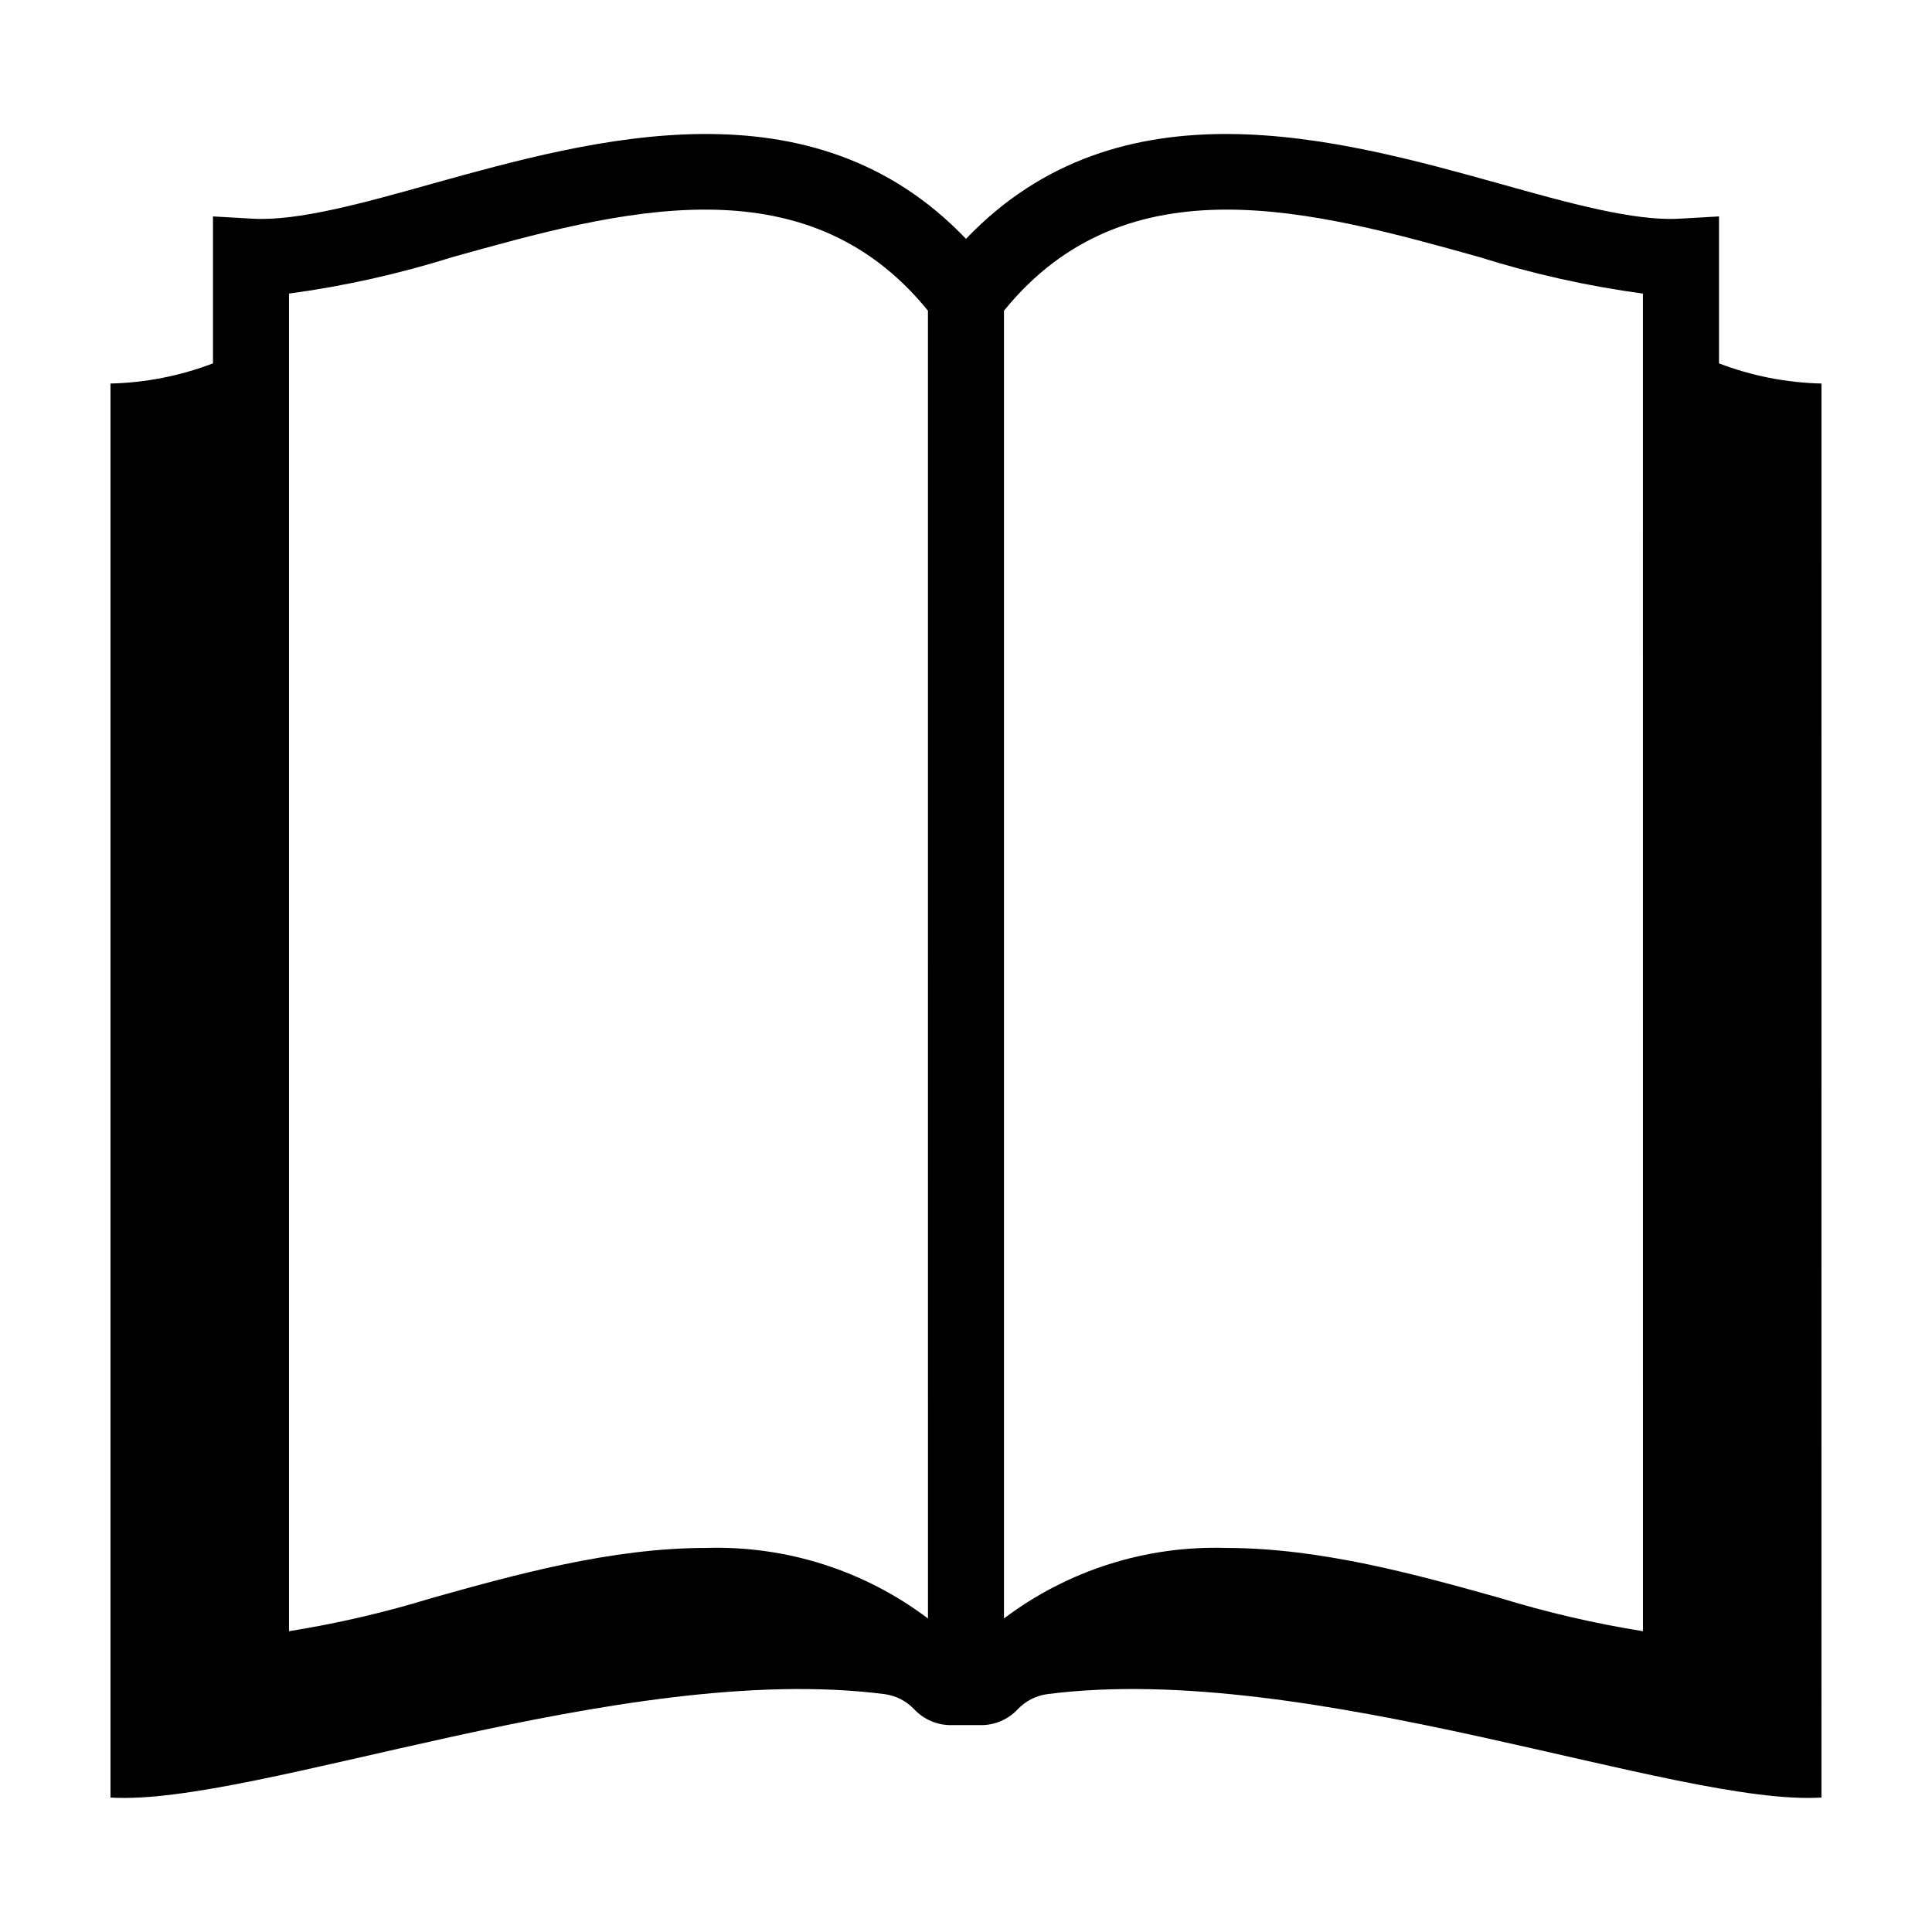
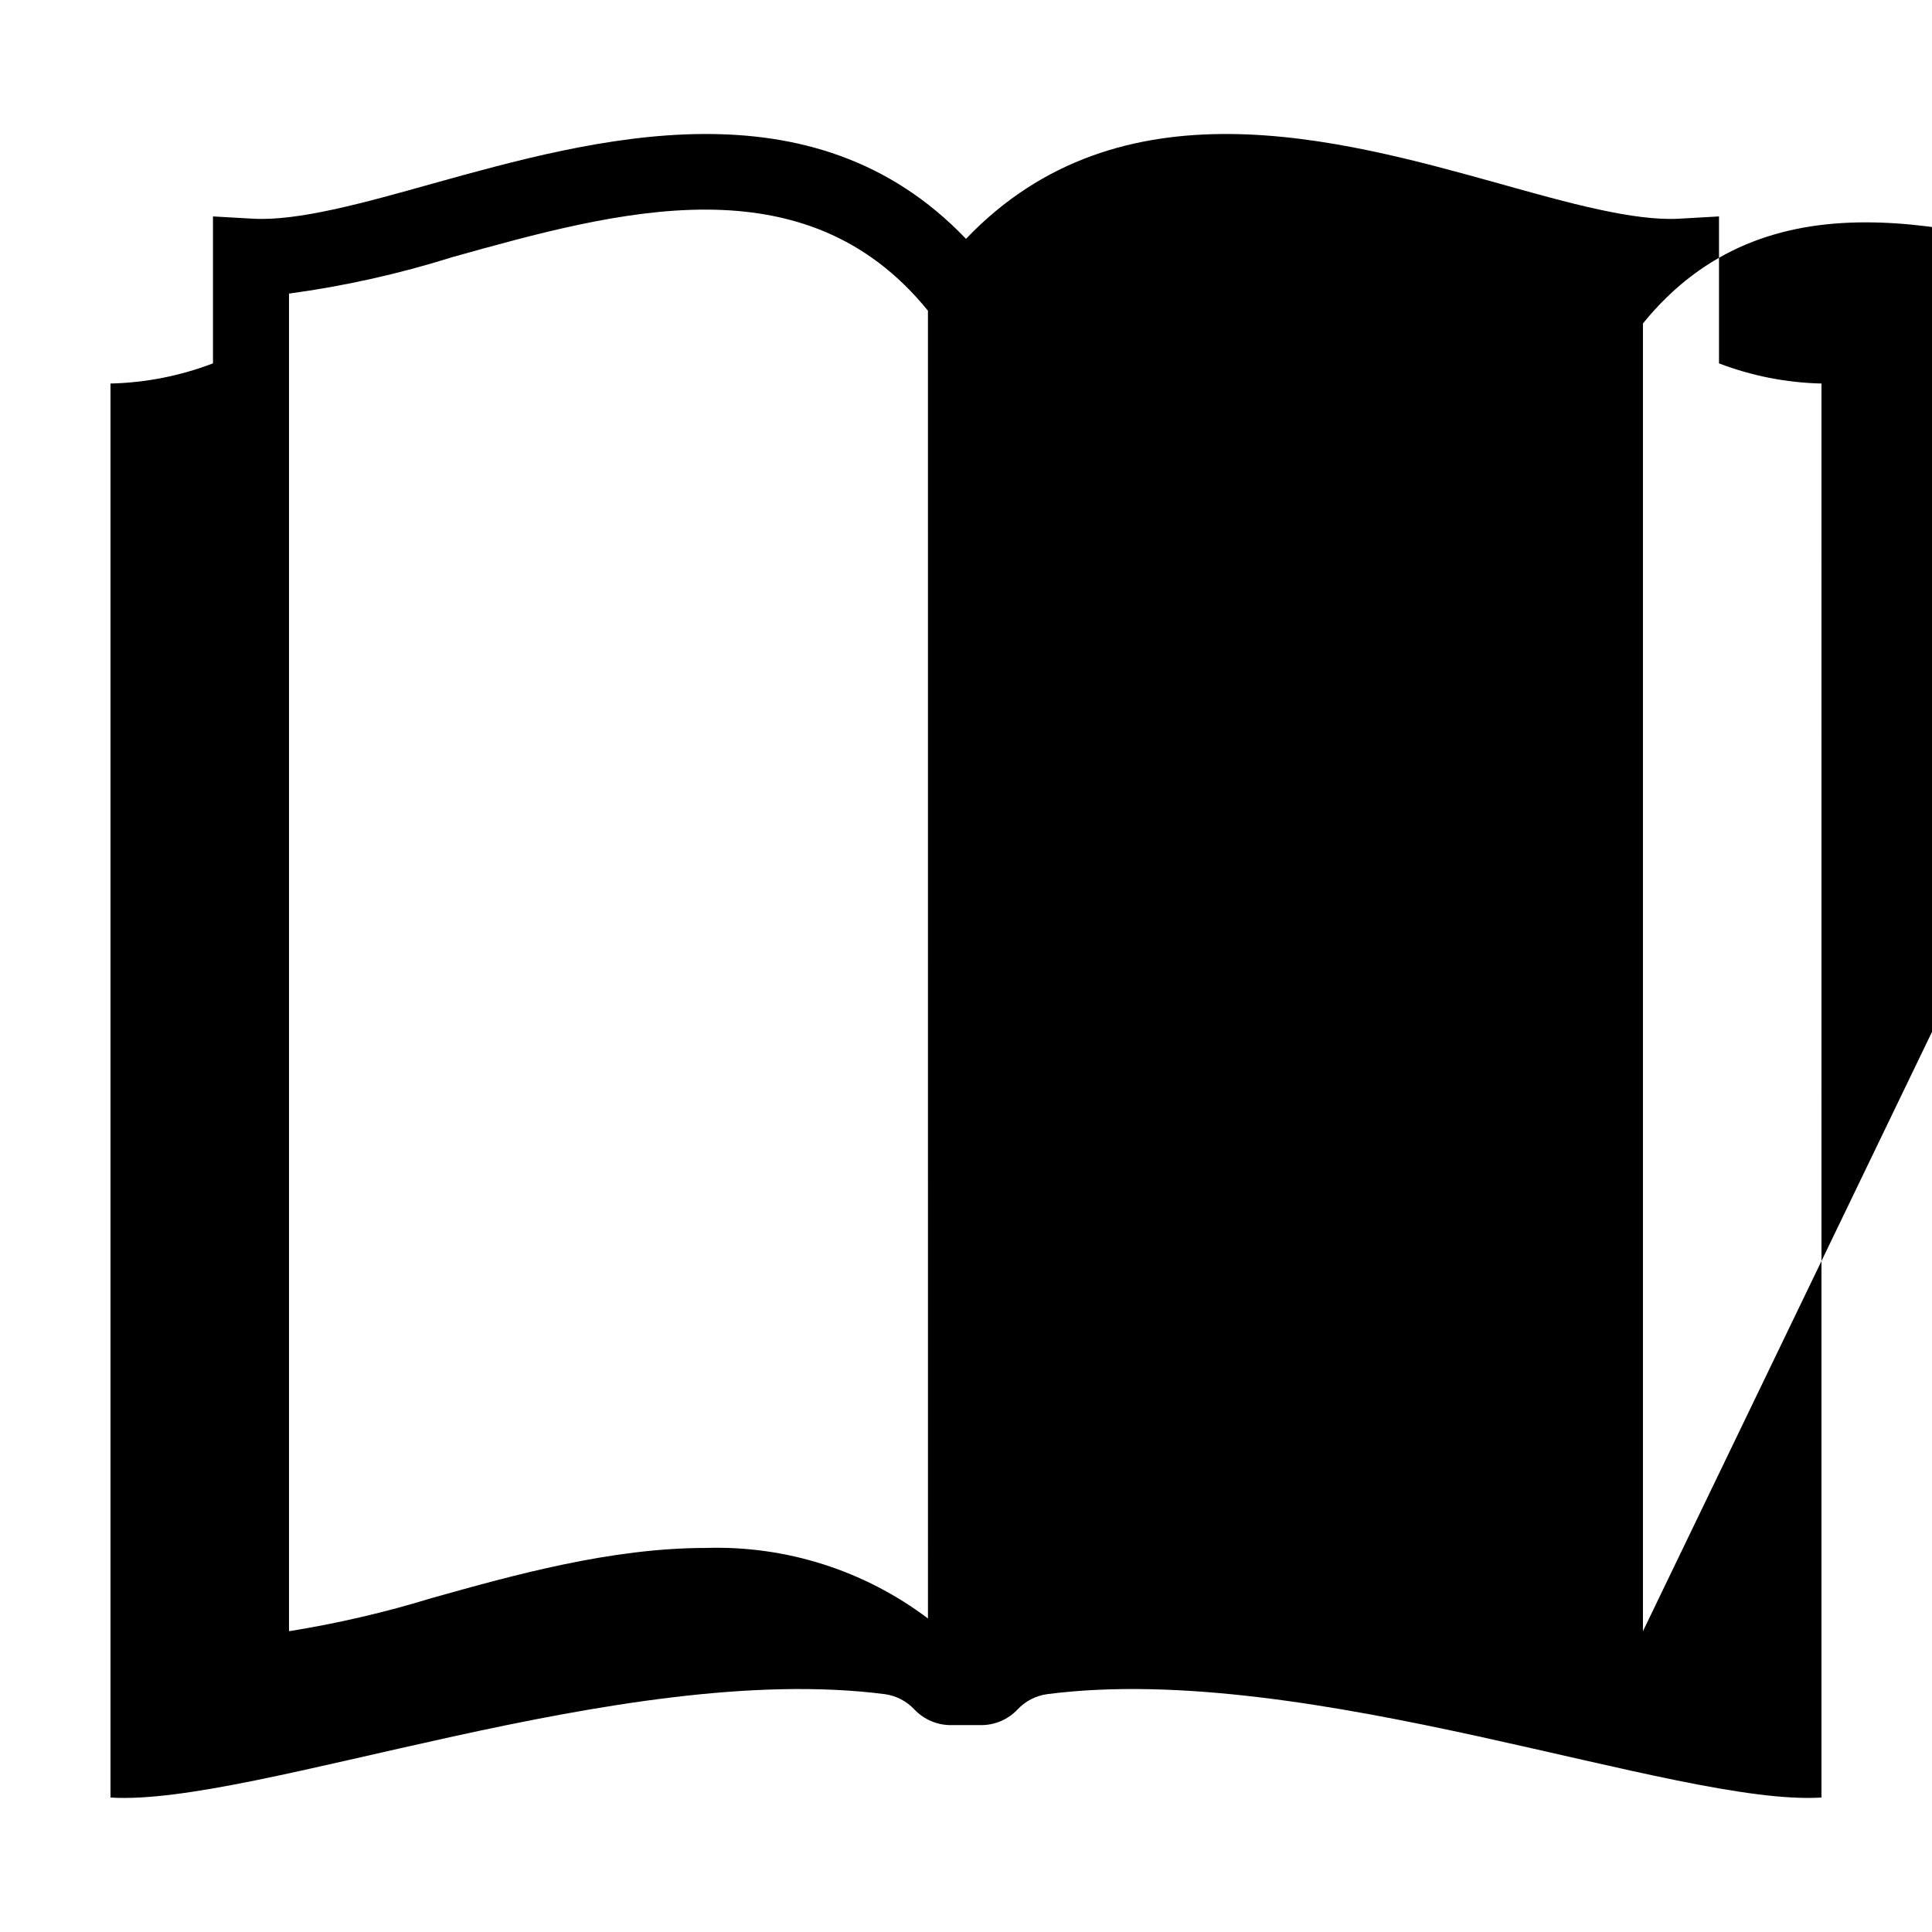
<svg xmlns="http://www.w3.org/2000/svg" fill="#000000" width="800px" height="800px" version="1.1" viewBox="144 144 512 512">
-   <path d="m626.71 245.64c-9.293-0.215-18.477-2.023-27.156-5.34v-38.945l-10.629 0.605c-11.891 0.656-29.172-4.133-47.457-9.27-42.926-11.941-100.71-28.062-141.47 14.609-40.758-42.672-98.543-26.551-141.47-14.609-18.289 5.141-35.57 9.926-47.457 9.27l-10.629-0.605v38.945h-0.008c-8.68 3.316-17.867 5.125-27.156 5.34v374.73c38.238 2.367 135.43-36.375 205.15-27.406v-0.004c3.004 0.402 5.777 1.824 7.859 4.031 2.547 2.707 6.109 4.223 9.824 4.184h7.758c3.691 0.043 7.234-1.453 9.773-4.133 2.09-2.231 4.883-3.672 7.91-4.082 69.727-8.969 166.91 29.773 205.15 27.406zm-236.79 327.27h-0.004c-16.895-12.75-37.637-19.344-58.793-18.691-25.242 0-50.836 7.152-72.598 13.25-12.426 3.82-25.102 6.766-37.938 8.816v-354.48c14.691-1.988 29.184-5.223 43.328-9.672 43.832-12.242 93.355-26.047 126 14.207zm189.48 3.375h-0.004c-12.836-2.051-25.512-4.996-37.938-8.816-21.766-6.098-47.359-13.25-72.598-13.25-21.156-0.652-41.902 5.941-58.797 18.691v-346.57c32.648-40.254 82.172-26.449 126-14.207 14.141 4.449 28.637 7.684 43.328 9.672z" />
+   <path d="m626.71 245.64c-9.293-0.215-18.477-2.023-27.156-5.34v-38.945l-10.629 0.605c-11.891 0.656-29.172-4.133-47.457-9.27-42.926-11.941-100.71-28.062-141.47 14.609-40.758-42.672-98.543-26.551-141.47-14.609-18.289 5.141-35.57 9.926-47.457 9.27l-10.629-0.605v38.945h-0.008c-8.68 3.316-17.867 5.125-27.156 5.34v374.73c38.238 2.367 135.43-36.375 205.15-27.406v-0.004c3.004 0.402 5.777 1.824 7.859 4.031 2.547 2.707 6.109 4.223 9.824 4.184h7.758c3.691 0.043 7.234-1.453 9.773-4.133 2.09-2.231 4.883-3.672 7.91-4.082 69.727-8.969 166.91 29.773 205.15 27.406zm-236.79 327.27h-0.004c-16.895-12.75-37.637-19.344-58.793-18.691-25.242 0-50.836 7.152-72.598 13.25-12.426 3.82-25.102 6.766-37.938 8.816v-354.48c14.691-1.988 29.184-5.223 43.328-9.672 43.832-12.242 93.355-26.047 126 14.207zm189.48 3.375h-0.004v-346.57c32.648-40.254 82.172-26.449 126-14.207 14.141 4.449 28.637 7.684 43.328 9.672z" />
</svg>